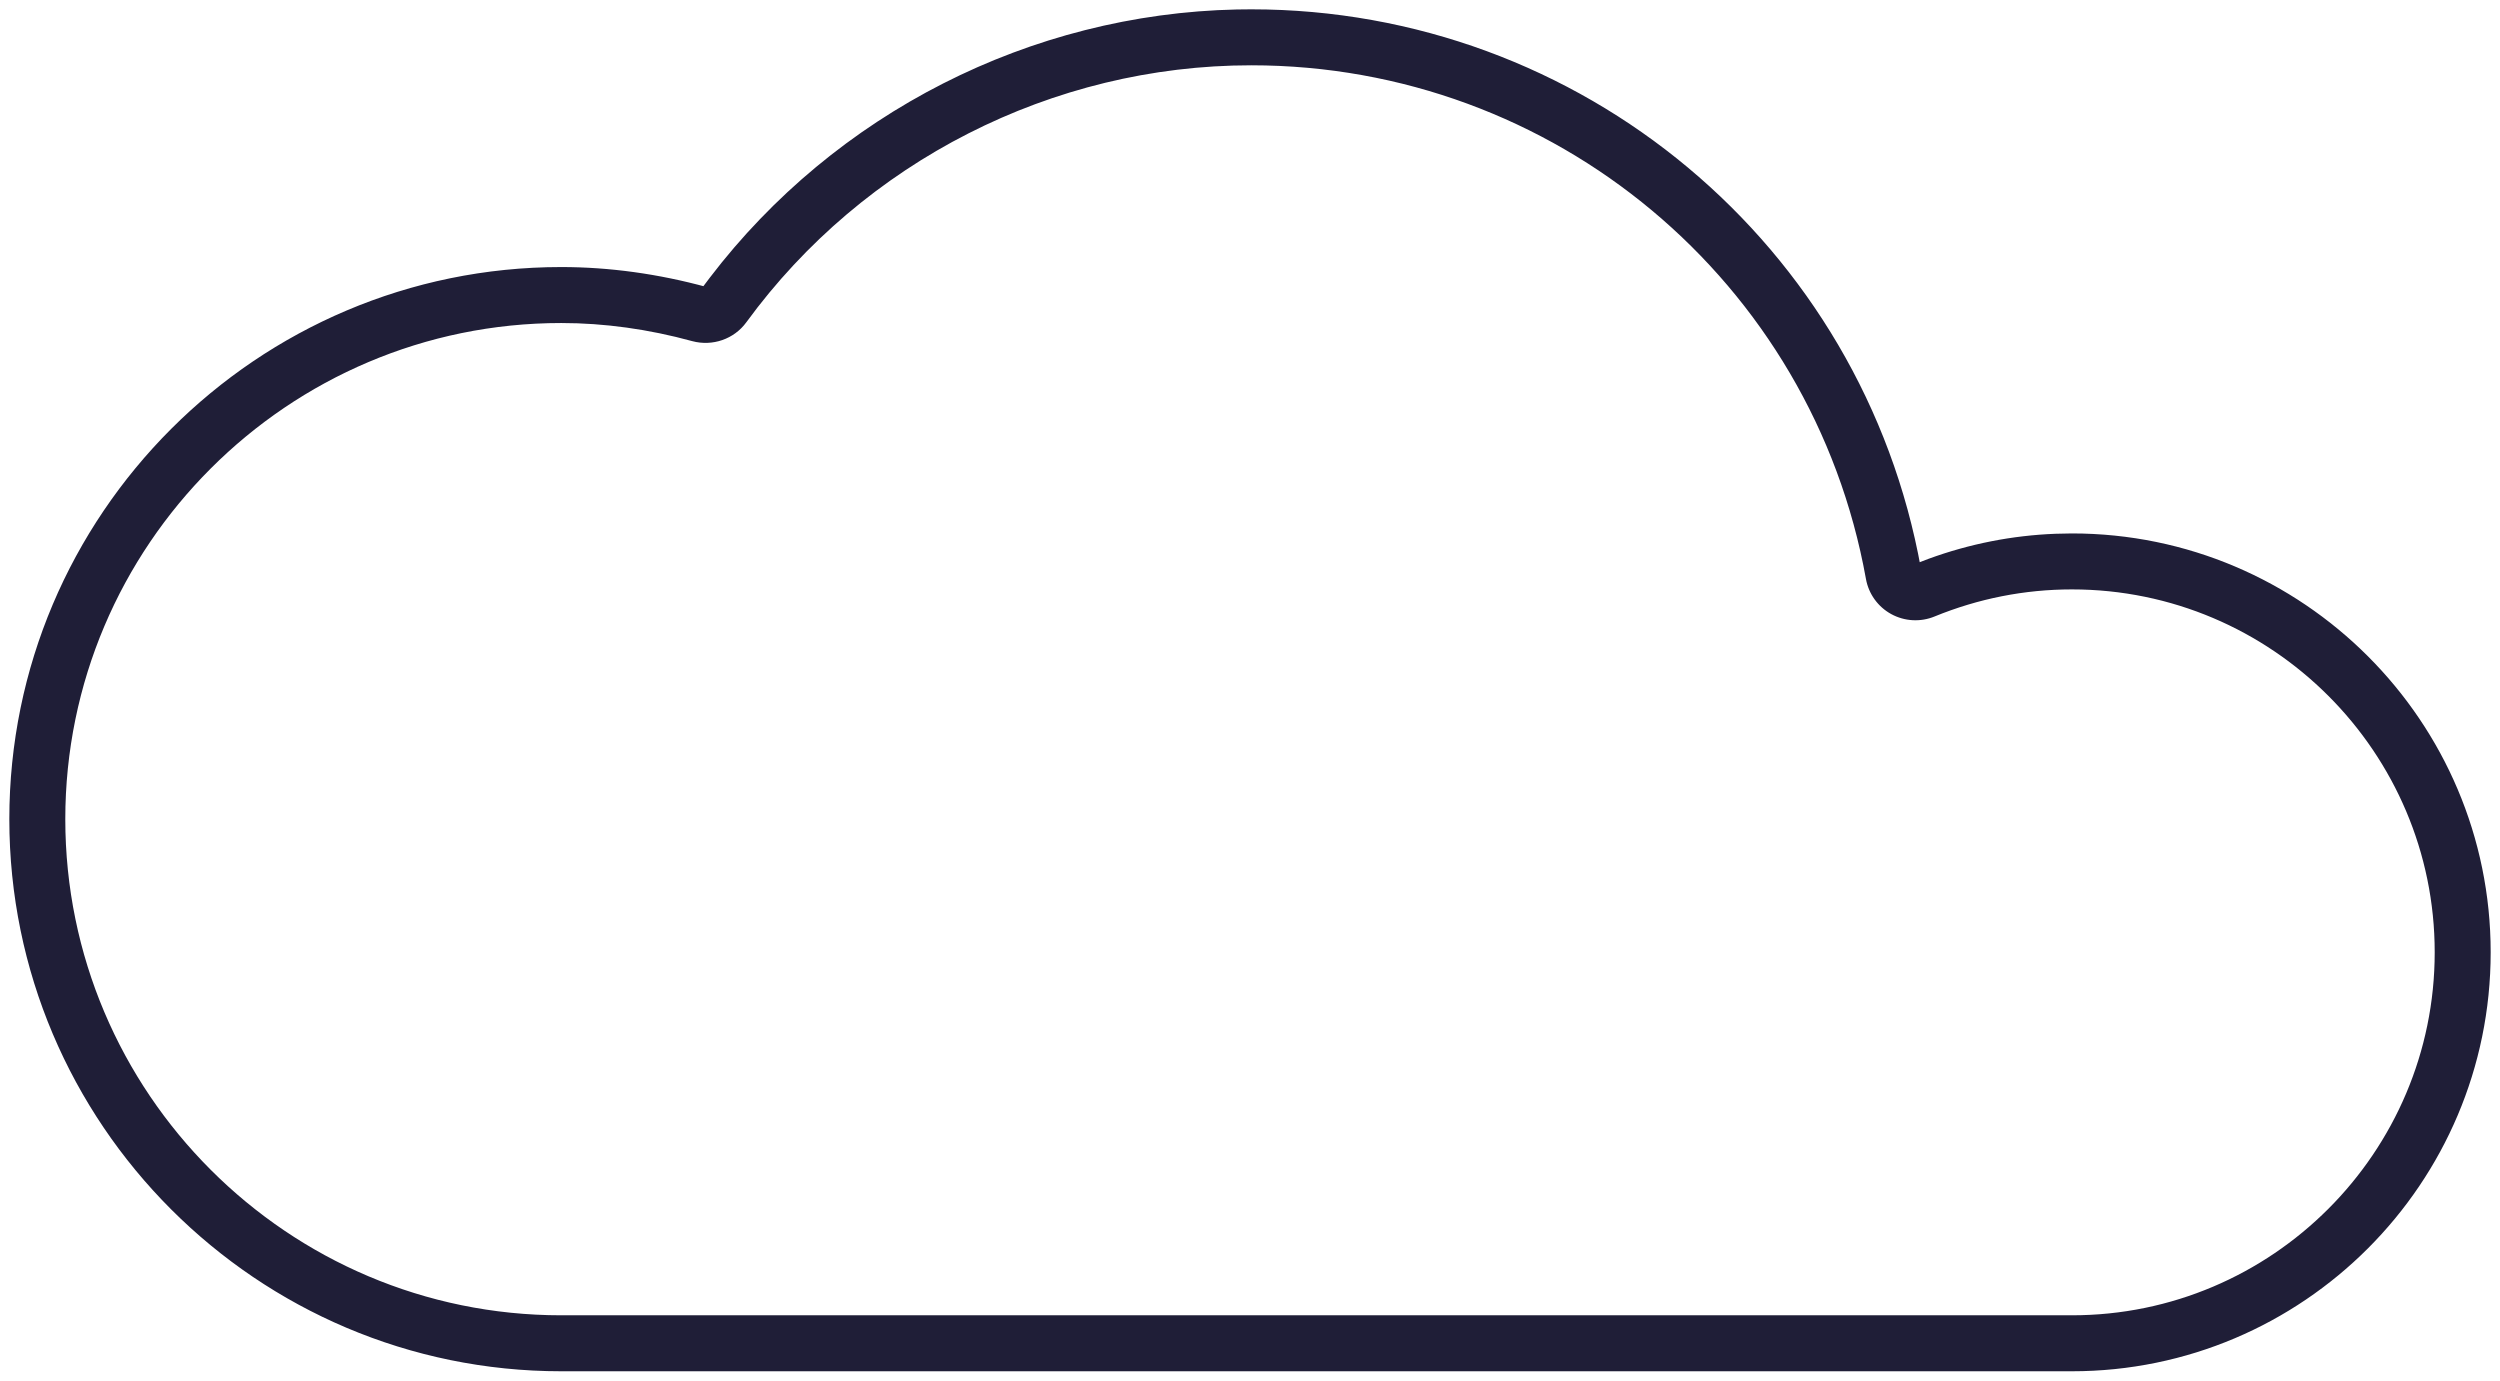
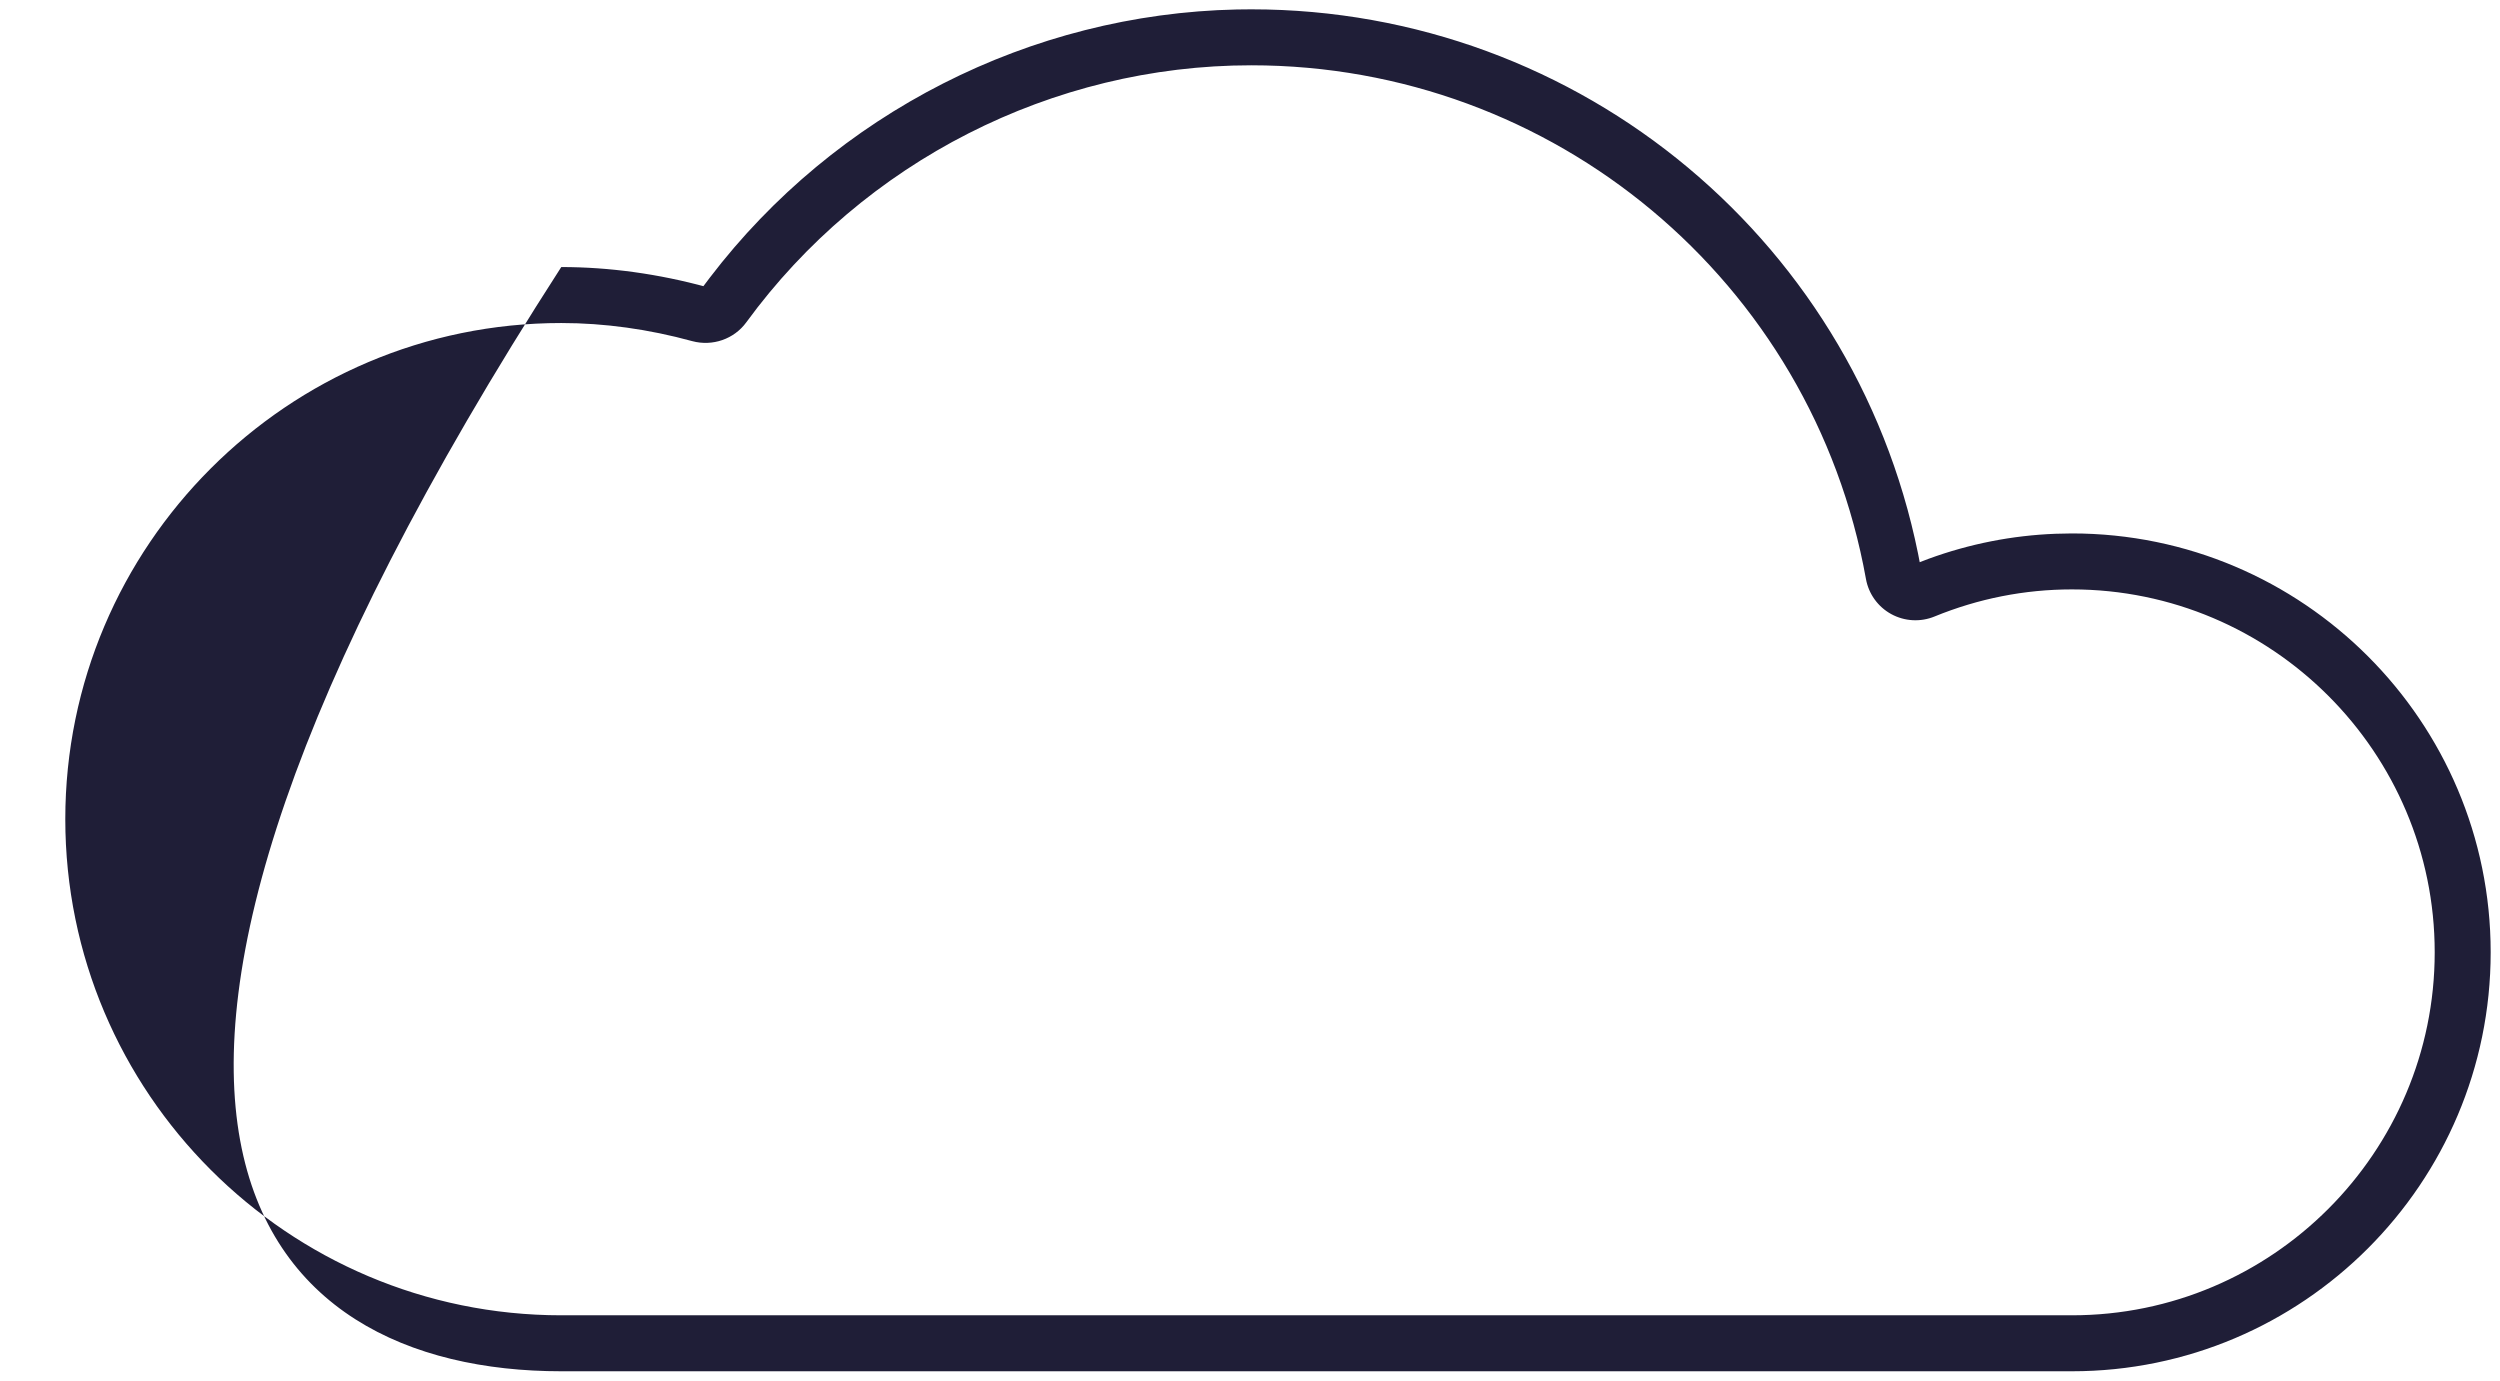
<svg xmlns="http://www.w3.org/2000/svg" width="67px" height="37px" viewBox="0 0 67 37" version="1.1">
  <title>Path</title>
  <desc>Created with Sketch.</desc>
  <g id="Page-1" stroke="none" stroke-width="1" fill="none" fill-rule="evenodd">
    <g id="ngrok-product-page" transform="translate(-234, -1326)" fill="#1F1E37" fill-rule="nonzero">
-       <path d="M267.147,1326.254 C261.614,1326.373 256.388,1329.033 253.022,1333.443 L252.851,1333.67 L252.947,1333.695 C251.647,1333.339 250.331,1333.157 249.042,1333.157 C240.884,1333.157 234.25,1339.794 234.25,1347.953 C234.25,1356.113 240.884,1362.75 249.042,1362.75 L289.527,1362.75 C295.716,1362.75 300.75,1357.714 300.75,1351.522 C300.75,1345.331 295.717,1340.296 289.527,1340.296 L289.089,1340.305 C287.925,1340.35 286.783,1340.575 285.686,1340.976 L285.448,1341.067 L285.483,1341.249 C283.92,1332.558 276.37,1326.25 267.533,1326.25 L267.147,1326.254 Z M267.533,1327.75 C275.644,1327.75 282.572,1333.539 284.007,1341.514 C284.078,1341.914 284.327,1342.261 284.684,1342.457 C285.042,1342.653 285.469,1342.677 285.846,1342.522 C287.022,1342.041 288.261,1341.796 289.527,1341.796 C294.889,1341.796 299.25,1346.159 299.25,1351.522 C299.25,1356.886 294.888,1361.25 289.527,1361.25 L249.042,1361.25 C241.713,1361.25 235.75,1355.285 235.75,1347.953 C235.75,1340.622 241.713,1334.657 249.042,1334.657 C250.195,1334.657 251.379,1334.821 252.554,1335.143 C253.096,1335.288 253.673,1335.088 254.001,1334.638 C257.151,1330.325 262.209,1327.75 267.533,1327.75 Z" id="Path" />
+       <path d="M267.147,1326.254 C261.614,1326.373 256.388,1329.033 253.022,1333.443 L252.851,1333.67 L252.947,1333.695 C251.647,1333.339 250.331,1333.157 249.042,1333.157 C234.25,1356.113 240.884,1362.75 249.042,1362.75 L289.527,1362.75 C295.716,1362.75 300.75,1357.714 300.75,1351.522 C300.75,1345.331 295.717,1340.296 289.527,1340.296 L289.089,1340.305 C287.925,1340.35 286.783,1340.575 285.686,1340.976 L285.448,1341.067 L285.483,1341.249 C283.92,1332.558 276.37,1326.25 267.533,1326.25 L267.147,1326.254 Z M267.533,1327.75 C275.644,1327.75 282.572,1333.539 284.007,1341.514 C284.078,1341.914 284.327,1342.261 284.684,1342.457 C285.042,1342.653 285.469,1342.677 285.846,1342.522 C287.022,1342.041 288.261,1341.796 289.527,1341.796 C294.889,1341.796 299.25,1346.159 299.25,1351.522 C299.25,1356.886 294.888,1361.25 289.527,1361.25 L249.042,1361.25 C241.713,1361.25 235.75,1355.285 235.75,1347.953 C235.75,1340.622 241.713,1334.657 249.042,1334.657 C250.195,1334.657 251.379,1334.821 252.554,1335.143 C253.096,1335.288 253.673,1335.088 254.001,1334.638 C257.151,1330.325 262.209,1327.75 267.533,1327.75 Z" id="Path" />
    </g>
  </g>
</svg>